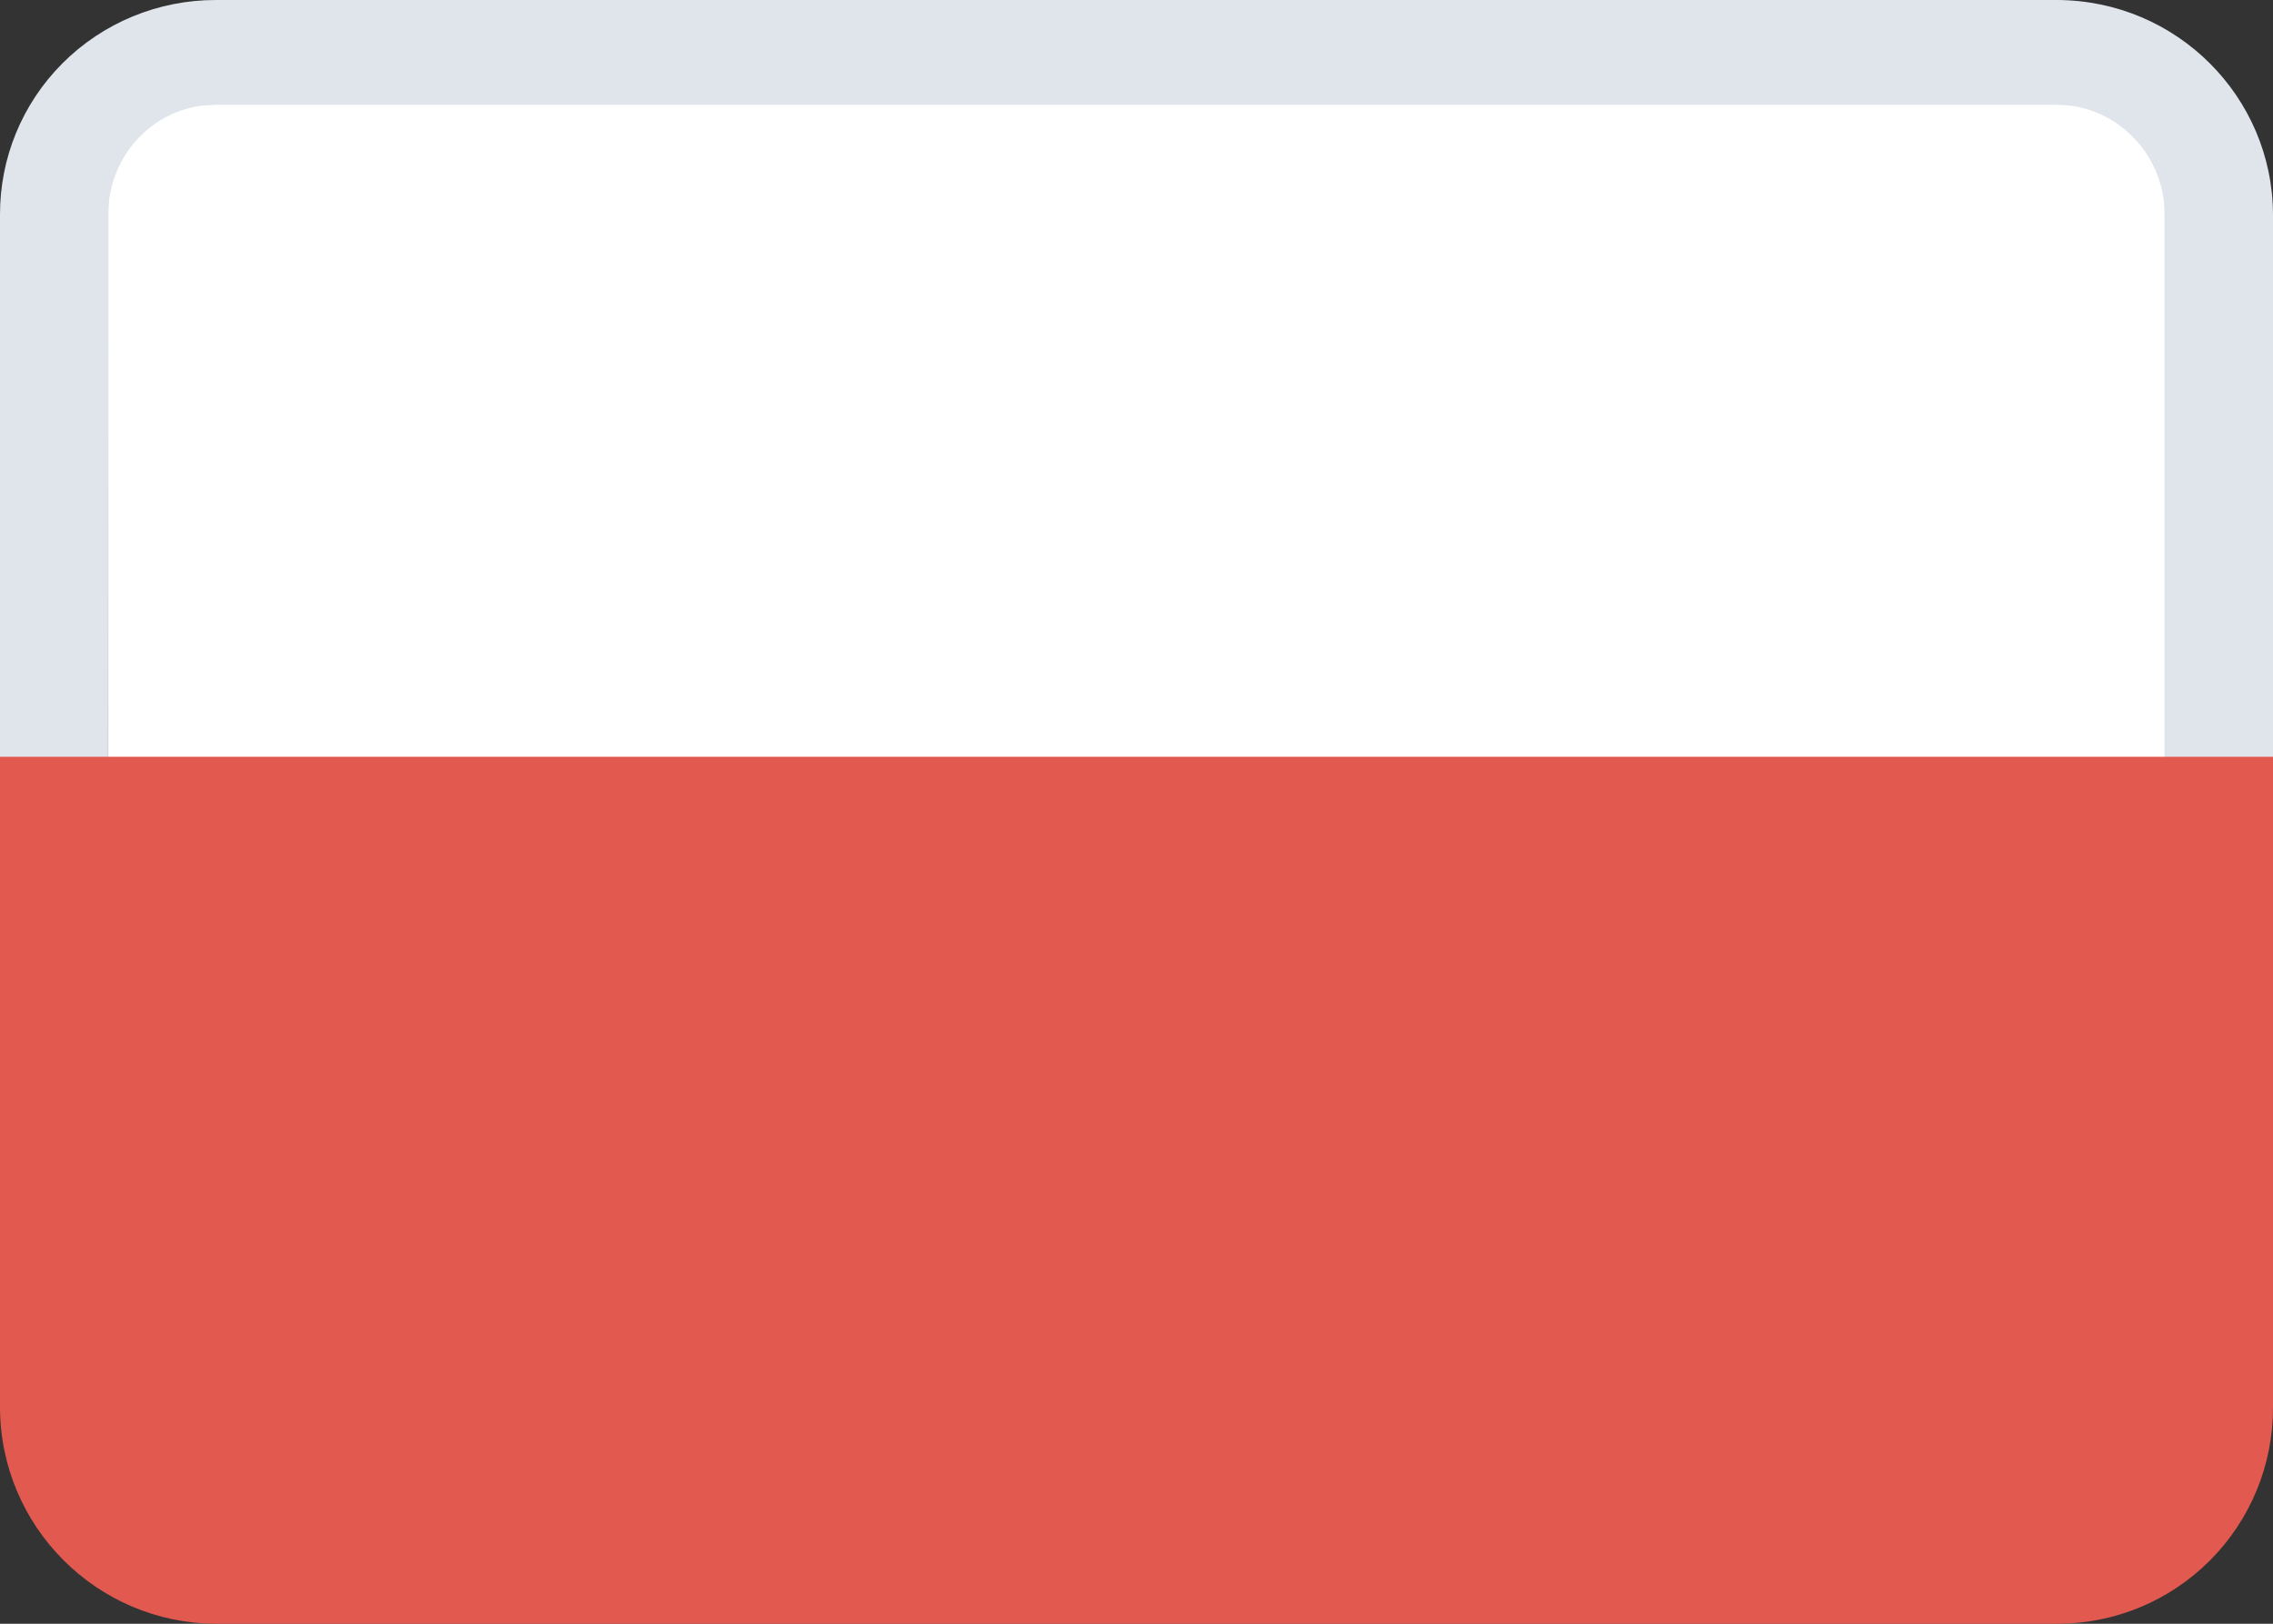
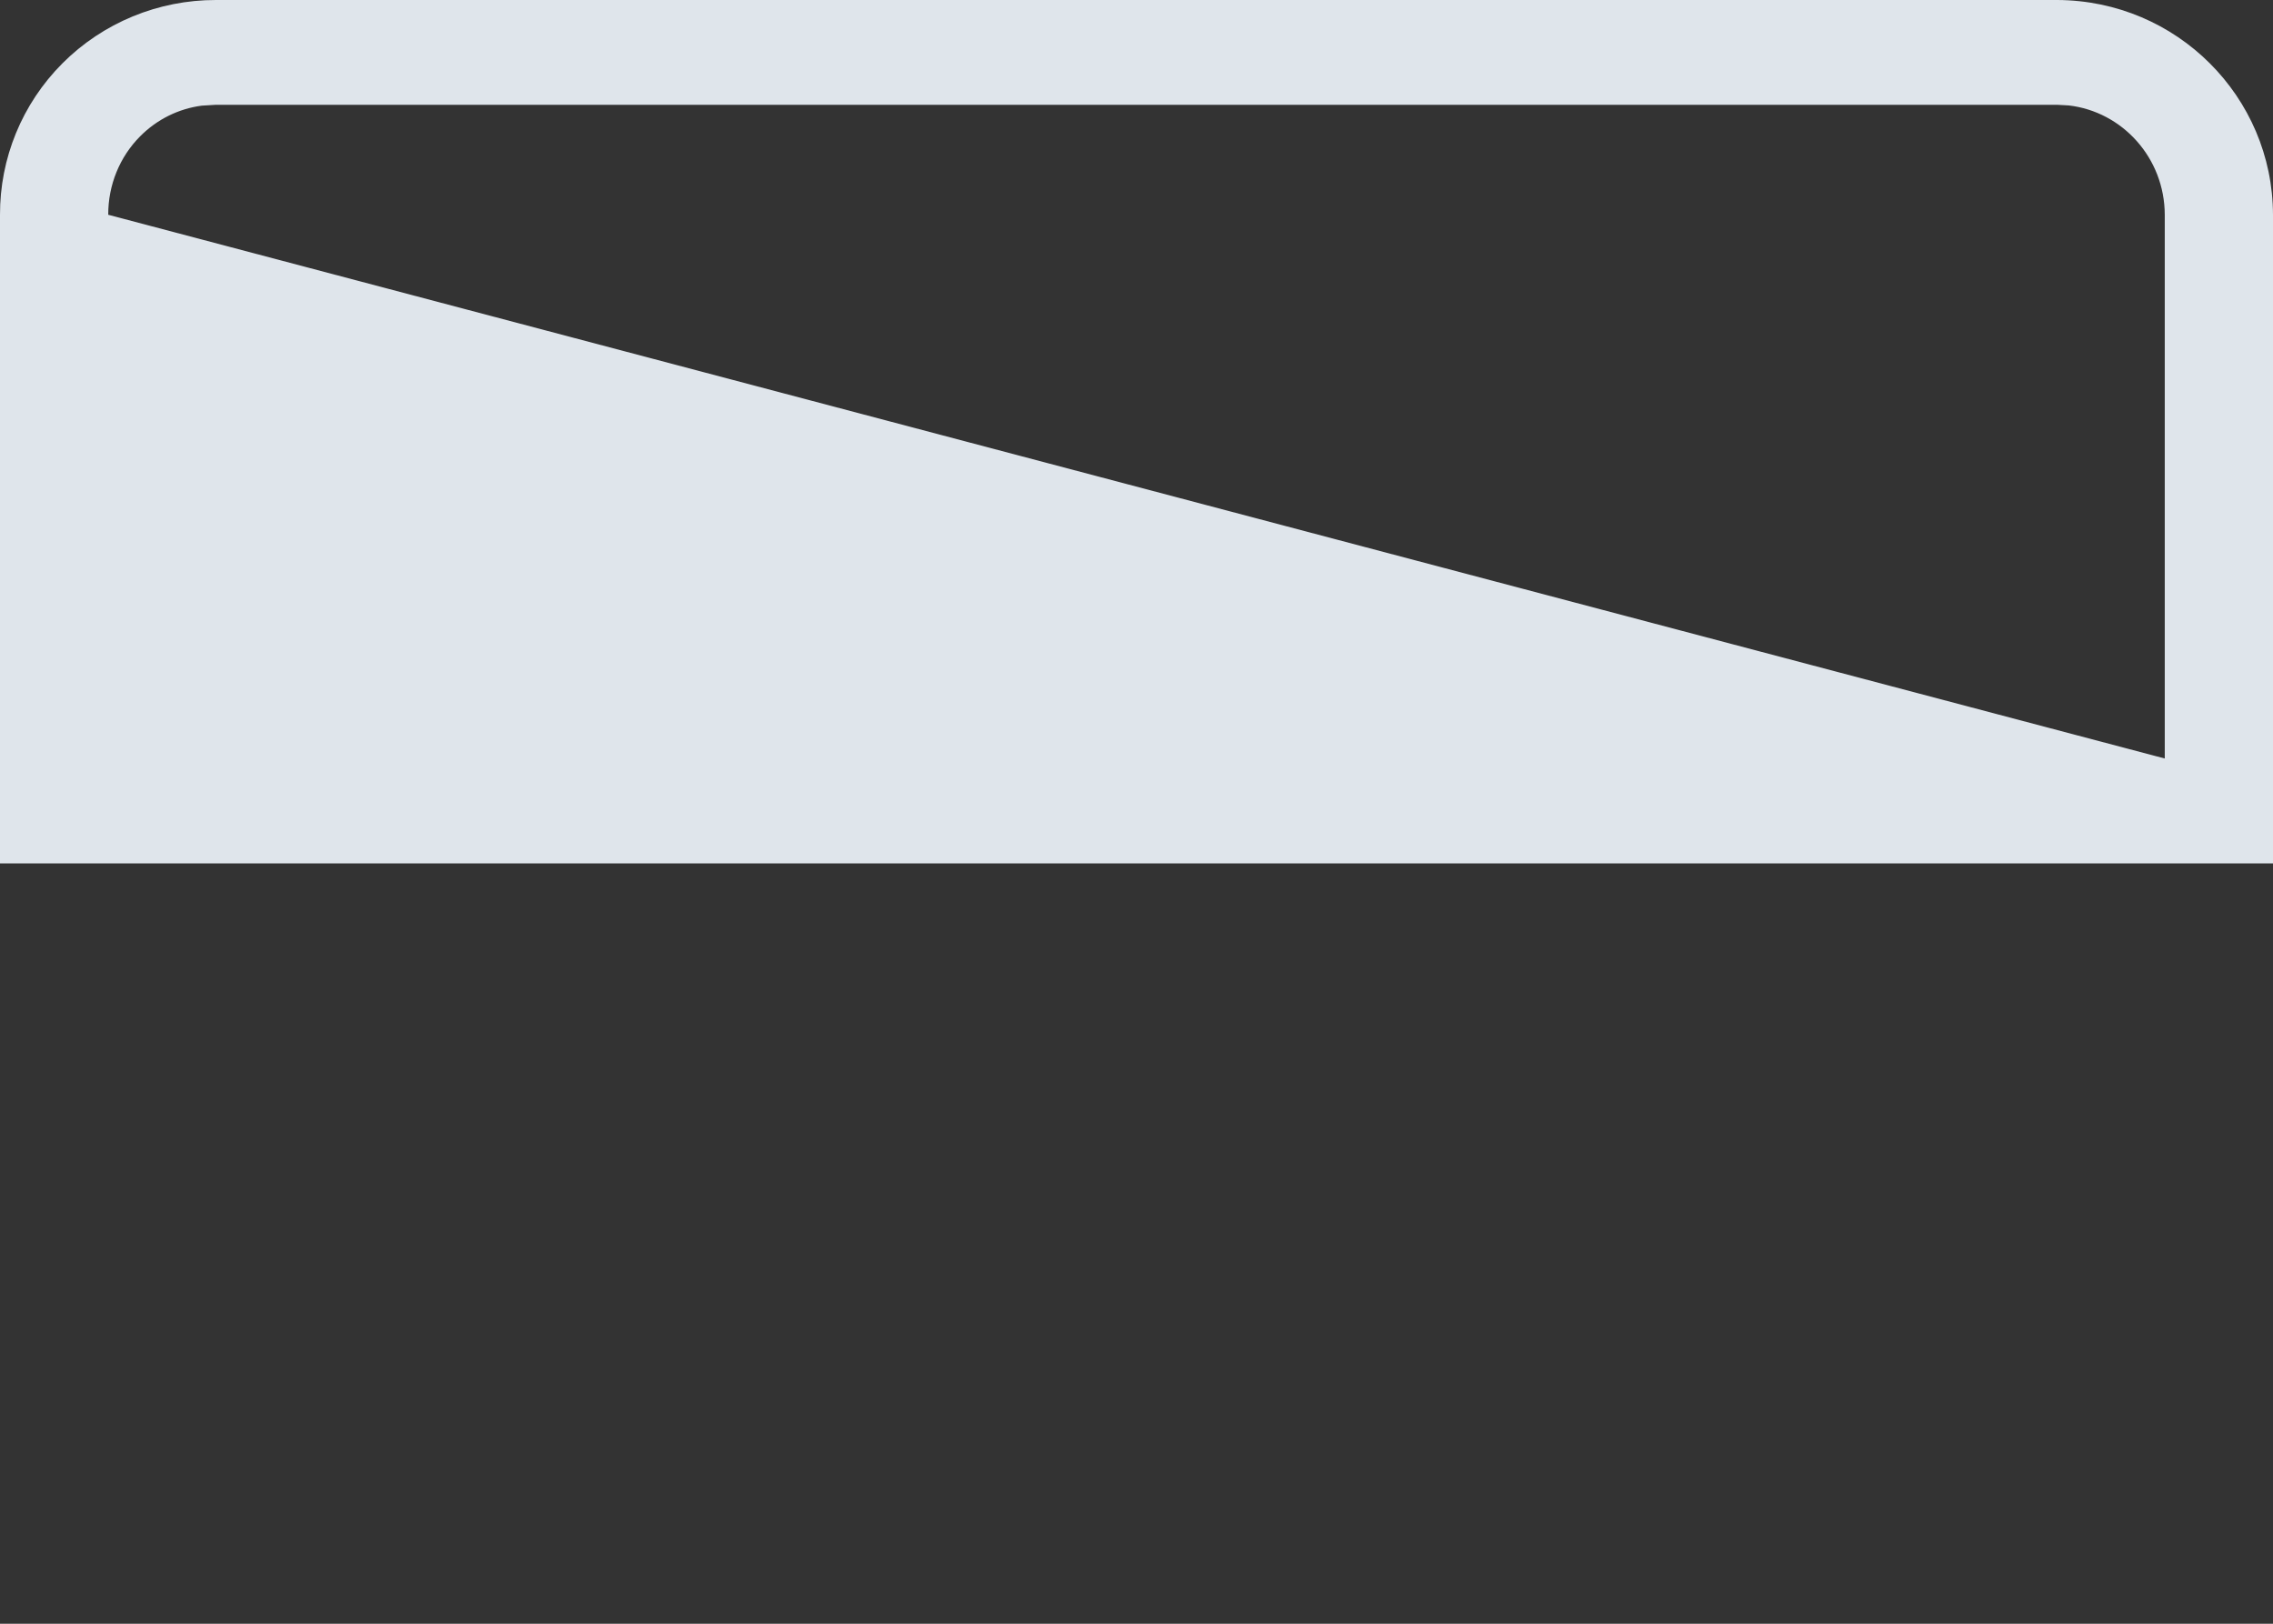
<svg xmlns="http://www.w3.org/2000/svg" width="21px" height="15px" viewBox="0 0 21 15" version="1.1">
  <rect x="0" y="0" width="21" height="15" fill="#333333" stroke="none" />
  <title>PLN</title>
  <g id="页面-1" stroke="none" stroke-width="1" fill="none" fill-rule="evenodd">
    <g id="首页" transform="translate(-328, -1008)" fill-rule="nonzero">
      <g id="内容" transform="translate(280, 88)">
        <g id="编组-3" transform="translate(0, 260)">
          <g id="table" transform="translate(24, 76)">
            <g id="td" transform="translate(0, 568)">
              <g id="PLN" transform="translate(24, 16)">
-                 <polygon id="路径" fill="#FFFFFF" points="1 0.874 20 0.874 20 7.235 1 7.235" />
-                 <path d="M19.007,0 L1.996,0 C1.462,-0.001 0.951,0.21 0.576,0.586 C0.204,0.959 -0.002,1.462 0,1.986 L0,7.976 L21,7.976 L21,1.984 C20.997,0.894 20.111,0.005 19.007,0 Z M1.995,0.968 L19.005,0.968 L19.113,0.974 C19.607,1.031 19.999,1.458 20,1.985 L20,7.007 L0.999,7.007 L1,1.984 C0.999,1.709 1.106,1.448 1.296,1.258 C1.451,1.102 1.651,1.004 1.864,0.976 L1.995,0.968 Z" id="路径" fill="#DFE5EB" />
-                 <path d="M3.26760696e-05,6.991 L3.26760696e-05,13 C0.002,14.102 0.894,14.996 1.995,15 L19.005,15 C19.535,15.001 20.043,14.791 20.418,14.415 C20.792,14.04 21.002,13.53 21,13 L21,6.991 L3.26760696e-05,6.991 Z" id="路径" fill="#E25950" />
+                 <path d="M19.007,0 L1.996,0 C1.462,-0.001 0.951,0.21 0.576,0.586 C0.204,0.959 -0.002,1.462 0,1.986 L0,7.976 L21,7.976 L21,1.984 C20.997,0.894 20.111,0.005 19.007,0 Z M1.995,0.968 L19.005,0.968 L19.113,0.974 C19.607,1.031 19.999,1.458 20,1.985 L20,7.007 L1,1.984 C0.999,1.709 1.106,1.448 1.296,1.258 C1.451,1.102 1.651,1.004 1.864,0.976 L1.995,0.968 Z" id="路径" fill="#DFE5EB" />
              </g>
            </g>
          </g>
        </g>
      </g>
    </g>
  </g>
</svg>